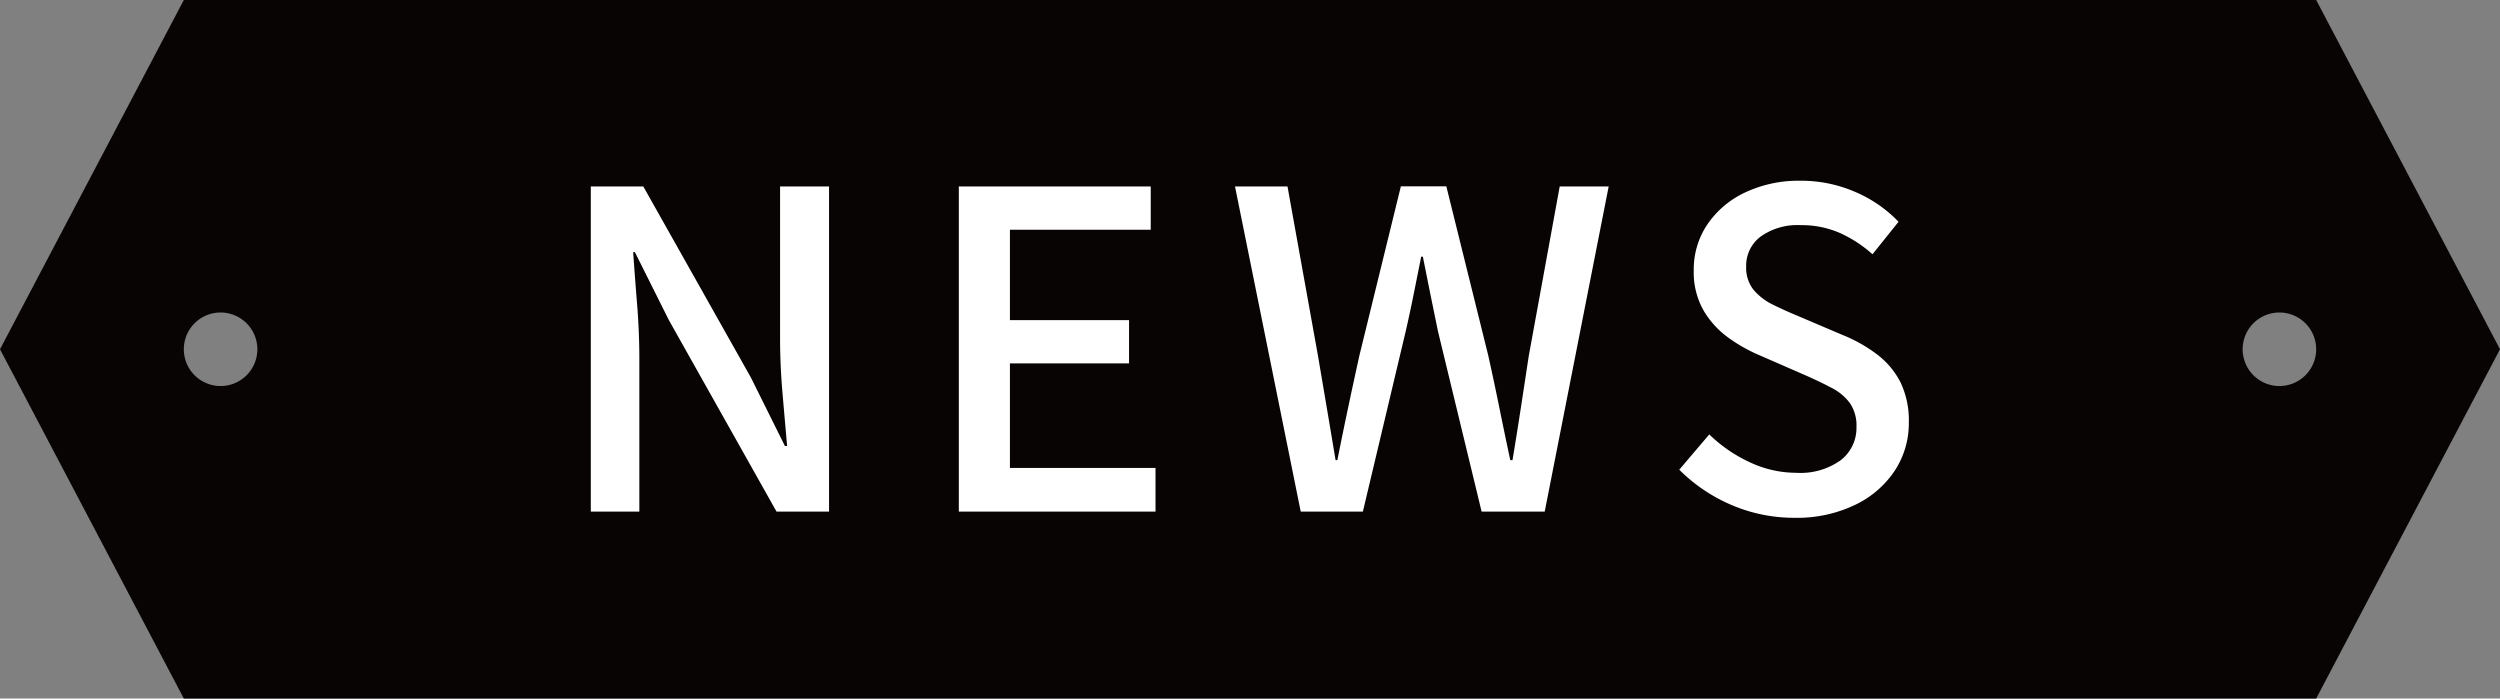
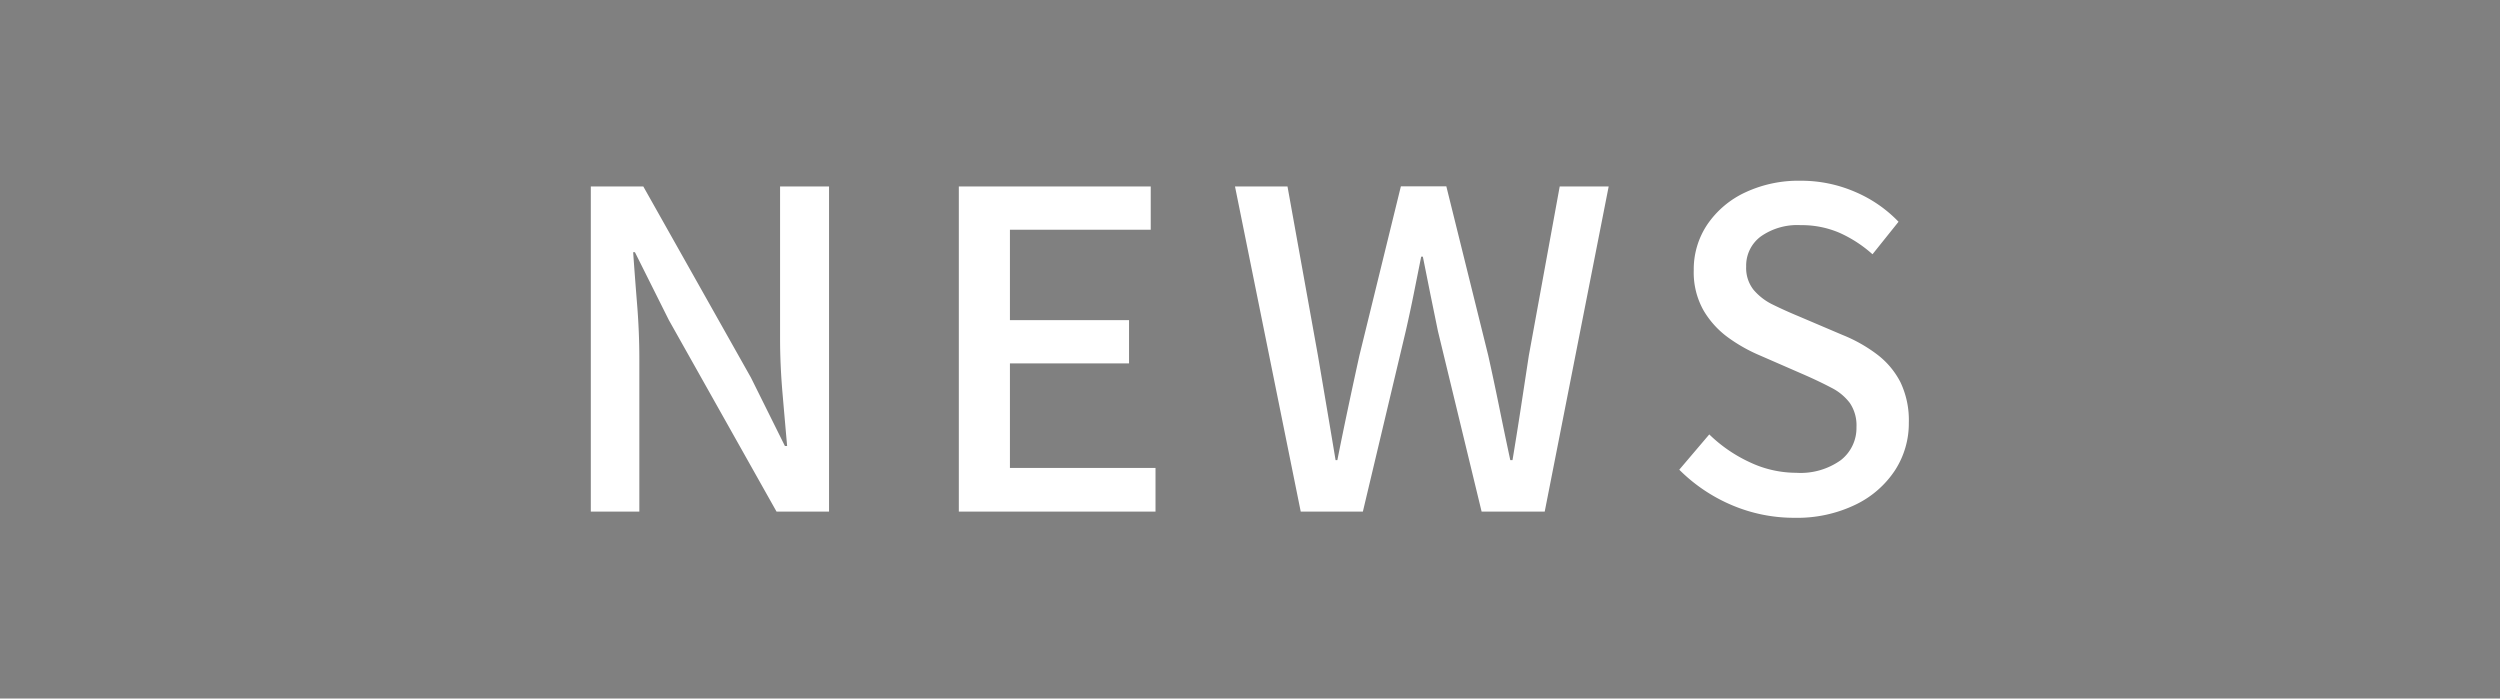
<svg xmlns="http://www.w3.org/2000/svg" width="68" height="19" viewBox="0 0 68 19">
  <rect x="0" y="0" width="68" height="19" fill="#808080" stroke="none" />
  <g id="グループ_560" data-name="グループ 560" transform="translate(-539 -1228)">
-     <path id="前面オブジェクトで型抜き_9" data-name="前面オブジェクトで型抜き 9" d="M63,19H5L0,9.5,5,0H63l5,9.5L63,19ZM62,8.5a1,1,0,1,0,1,1A1,1,0,0,0,62,8.5ZM6,8.5a1,1,0,1,0,1,1A1,1,0,0,0,6,8.5Z" transform="translate(539 1228)" fill="#080404" />
    <path id="パス_946" data-name="パス 946" d="M-17.6,0V-8.844h1.428l2.928,5.2.924,1.86h.06q-.06-.672-.126-1.44t-.066-1.488V-8.844h1.332V0h-1.428l-2.928-5.208L-16.4-7.056h-.048q.048.684.108,1.428t.06,1.476V0ZM-7.59,0V-8.844h5.22v1.176H-6.2v2.46h3.24v1.176H-6.2v2.844h3.96V0Zm9.3,0L-.078-8.844H1.35l.828,4.6.24,1.416q.12.708.24,1.428h.048Q2.85-2.124,3-2.832t.306-1.416l1.128-4.6H5.67l1.14,4.6q.156.7.3,1.41T7.41-1.4h.06q.12-.72.228-1.428l.216-1.416.84-4.6h1.332L8.346,0H6.63L5.442-4.908l-.21-1.026q-.1-.5-.2-1H4.986q-.1.5-.2,1T4.566-4.908L3.4,0ZM15.15.168A4.316,4.316,0,0,1,13.428-.18a4.507,4.507,0,0,1-1.422-.96l.816-.96a3.951,3.951,0,0,0,1.1.756,2.967,2.967,0,0,0,1.266.288A1.88,1.88,0,0,0,16.4-1.4a1.109,1.109,0,0,0,.426-.9,1.083,1.083,0,0,0-.18-.654,1.431,1.431,0,0,0-.5-.414q-.318-.168-.726-.348L14.2-4.248a4.355,4.355,0,0,1-.846-.474,2.44,2.44,0,0,1-.684-.744,2.1,2.1,0,0,1-.27-1.1,2.182,2.182,0,0,1,.372-1.248,2.543,2.543,0,0,1,1.032-.87A3.413,3.413,0,0,1,15.306-9a3.689,3.689,0,0,1,1.476.3,3.574,3.574,0,0,1,1.188.816L17.262-7a3.463,3.463,0,0,0-.894-.582,2.594,2.594,0,0,0-1.062-.21,1.724,1.724,0,0,0-1.08.306.985.985,0,0,0-.4.822.954.954,0,0,0,.2.63,1.592,1.592,0,0,0,.534.408q.33.162.678.306l1.212.516a4.065,4.065,0,0,1,.936.528,2.219,2.219,0,0,1,.636.756,2.4,2.4,0,0,1,.228,1.1,2.346,2.346,0,0,1-.372,1.29,2.664,2.664,0,0,1-1.068.936A3.641,3.641,0,0,1,15.15.168Z" transform="translate(572.67 1241.916)" fill="#fff" />
  </g>
</svg>